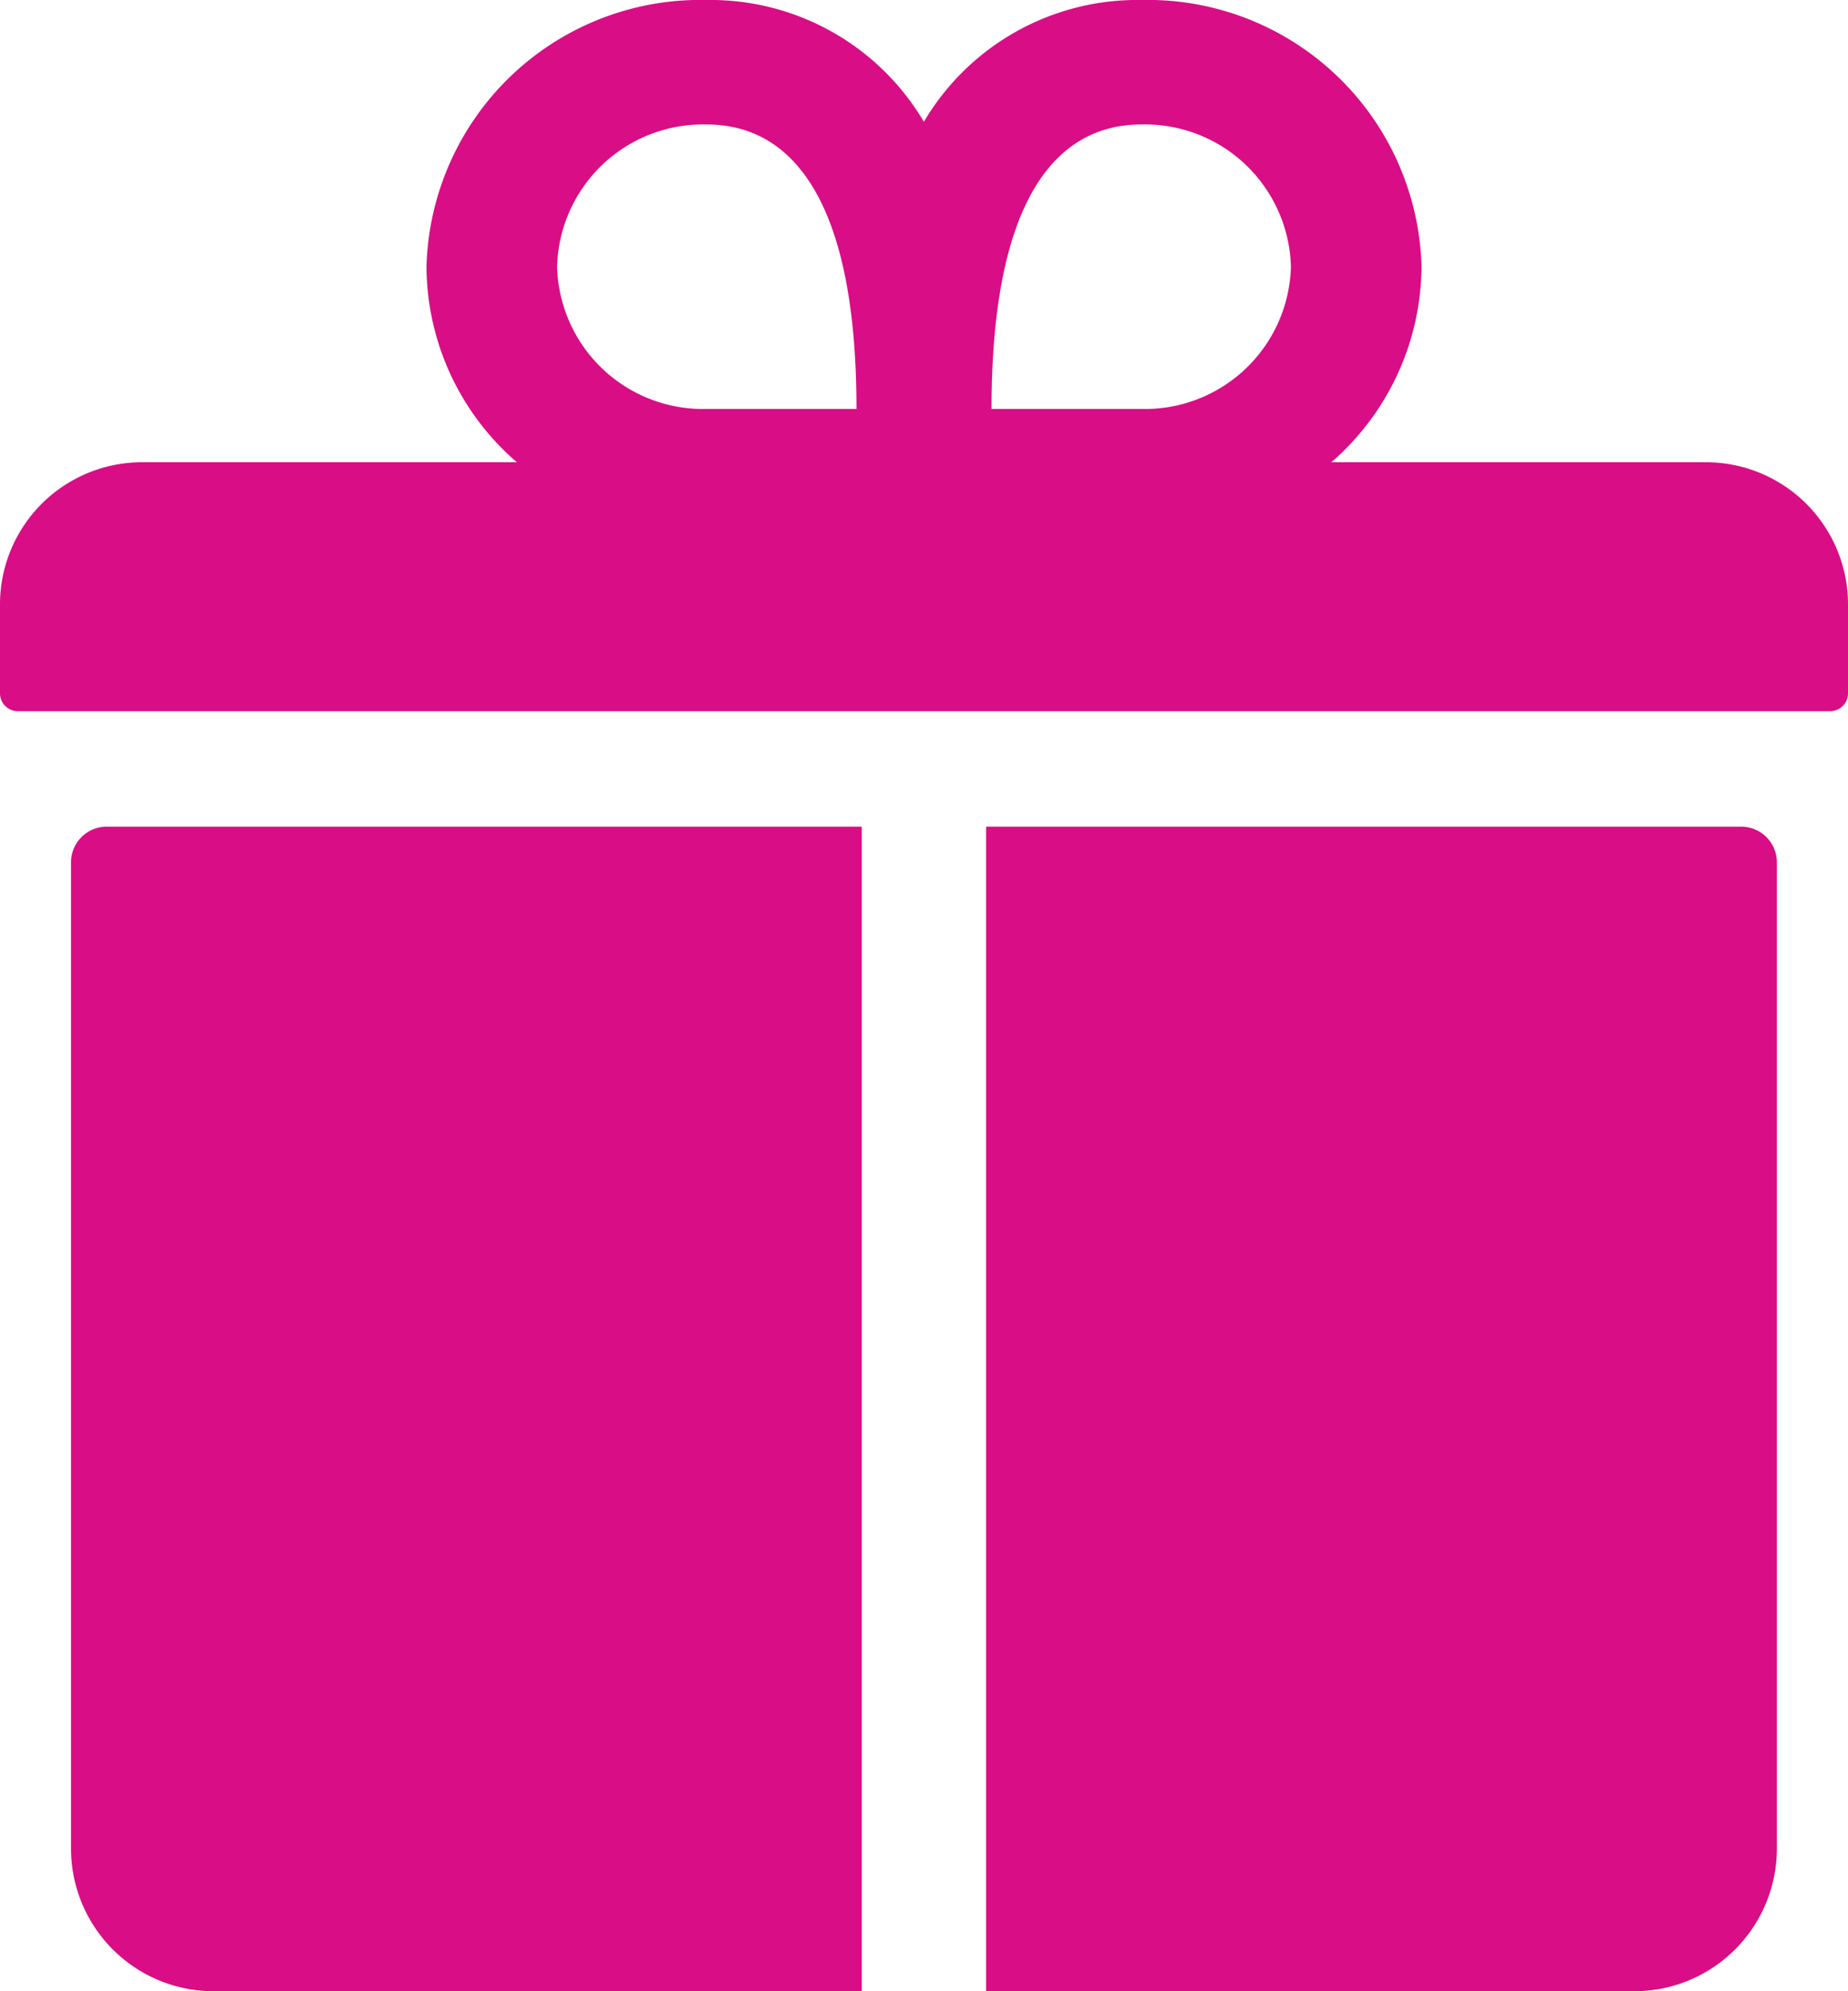
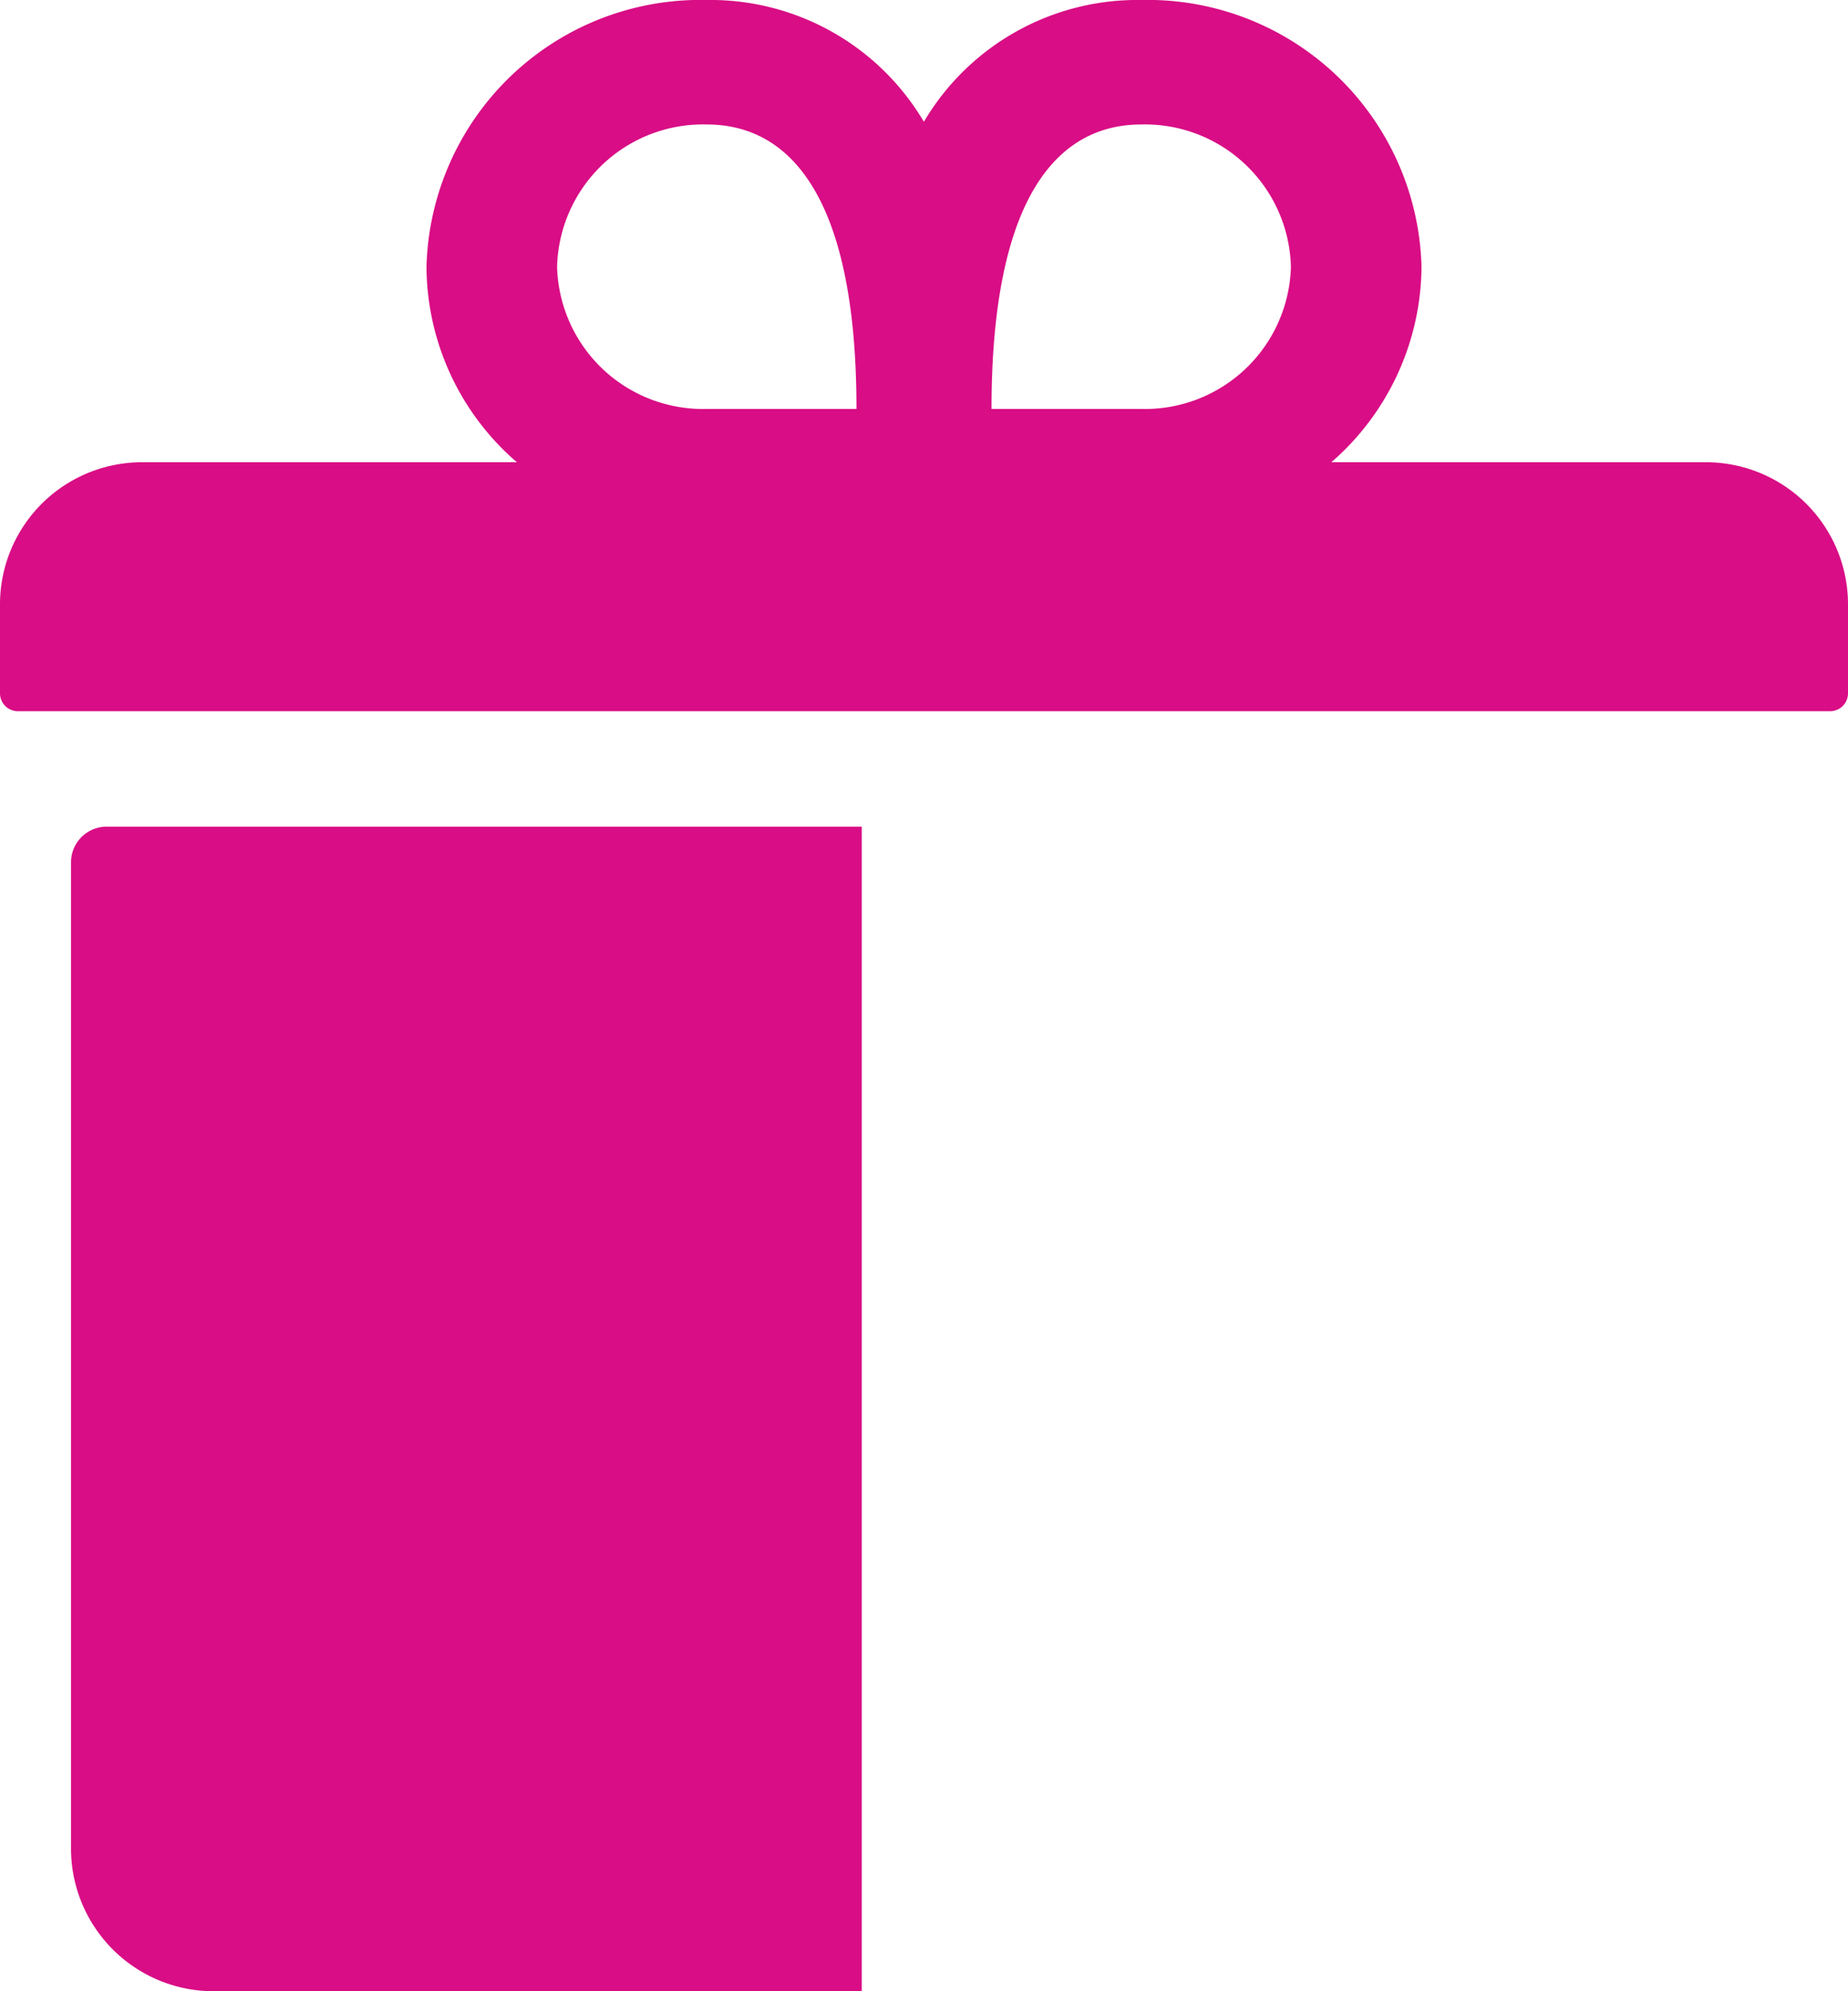
<svg xmlns="http://www.w3.org/2000/svg" width="15.82" height="17.038" viewBox="0 0 15.82 17.038">
  <g id="Icon_ionic-ios-gift" data-name="Icon ionic-ios-gift" transform="translate(-3.375 -2.25)">
    <path id="Path_7895" data-name="Path 7895" d="M17.978,6.205H14.772a2.234,2.234,0,0,0,.772-1.673,2.345,2.345,0,0,0-2.4-2.282,2.122,2.122,0,0,0-1.86,1.042A2.122,2.122,0,0,0,9.426,2.25a2.345,2.345,0,0,0-2.4,2.282A2.221,2.221,0,0,0,7.8,6.205H4.592A1.216,1.216,0,0,0,3.375,7.422v.761a.153.153,0,0,0,.152.152H19.043a.153.153,0,0,0,.152-.152V7.422A1.216,1.216,0,0,0,17.978,6.205Zm-4.834-2.89a1.25,1.25,0,0,1,1.282,1.217,1.25,1.25,0,0,1-1.282,1.217H11.863C11.863,3.923,12.437,3.315,13.145,3.315Zm-3.719,0c.707,0,1.282.608,1.282,2.434H9.426A1.25,1.25,0,0,1,8.144,4.532,1.25,1.25,0,0,1,9.426,3.315Z" transform="translate(0)" fill="#d90d85" />
-     <path id="Path_7896" data-name="Path 7896" d="M4.5,15.632v8.443a1.221,1.221,0,0,0,1.217,1.217h5.552V15.328H4.8A.305.305,0,0,0,4.5,15.632Z" transform="translate(-0.517 -6.005)" fill="#d90d85" />
-     <path id="Path_7897" data-name="Path 7897" d="M25.449,15.328H18.984v9.964h5.552a1.221,1.221,0,0,0,1.217-1.217V15.632A.305.305,0,0,0,25.449,15.328Z" transform="translate(-7.167 -6.005)" fill="#d90d85" />
+     <path id="Path_7896" data-name="Path 7896" d="M4.5,15.632v8.443a1.221,1.221,0,0,0,1.217,1.217h5.552V15.328H4.8A.305.305,0,0,0,4.5,15.632" transform="translate(-0.517 -6.005)" fill="#d90d85" />
  </g>
</svg>